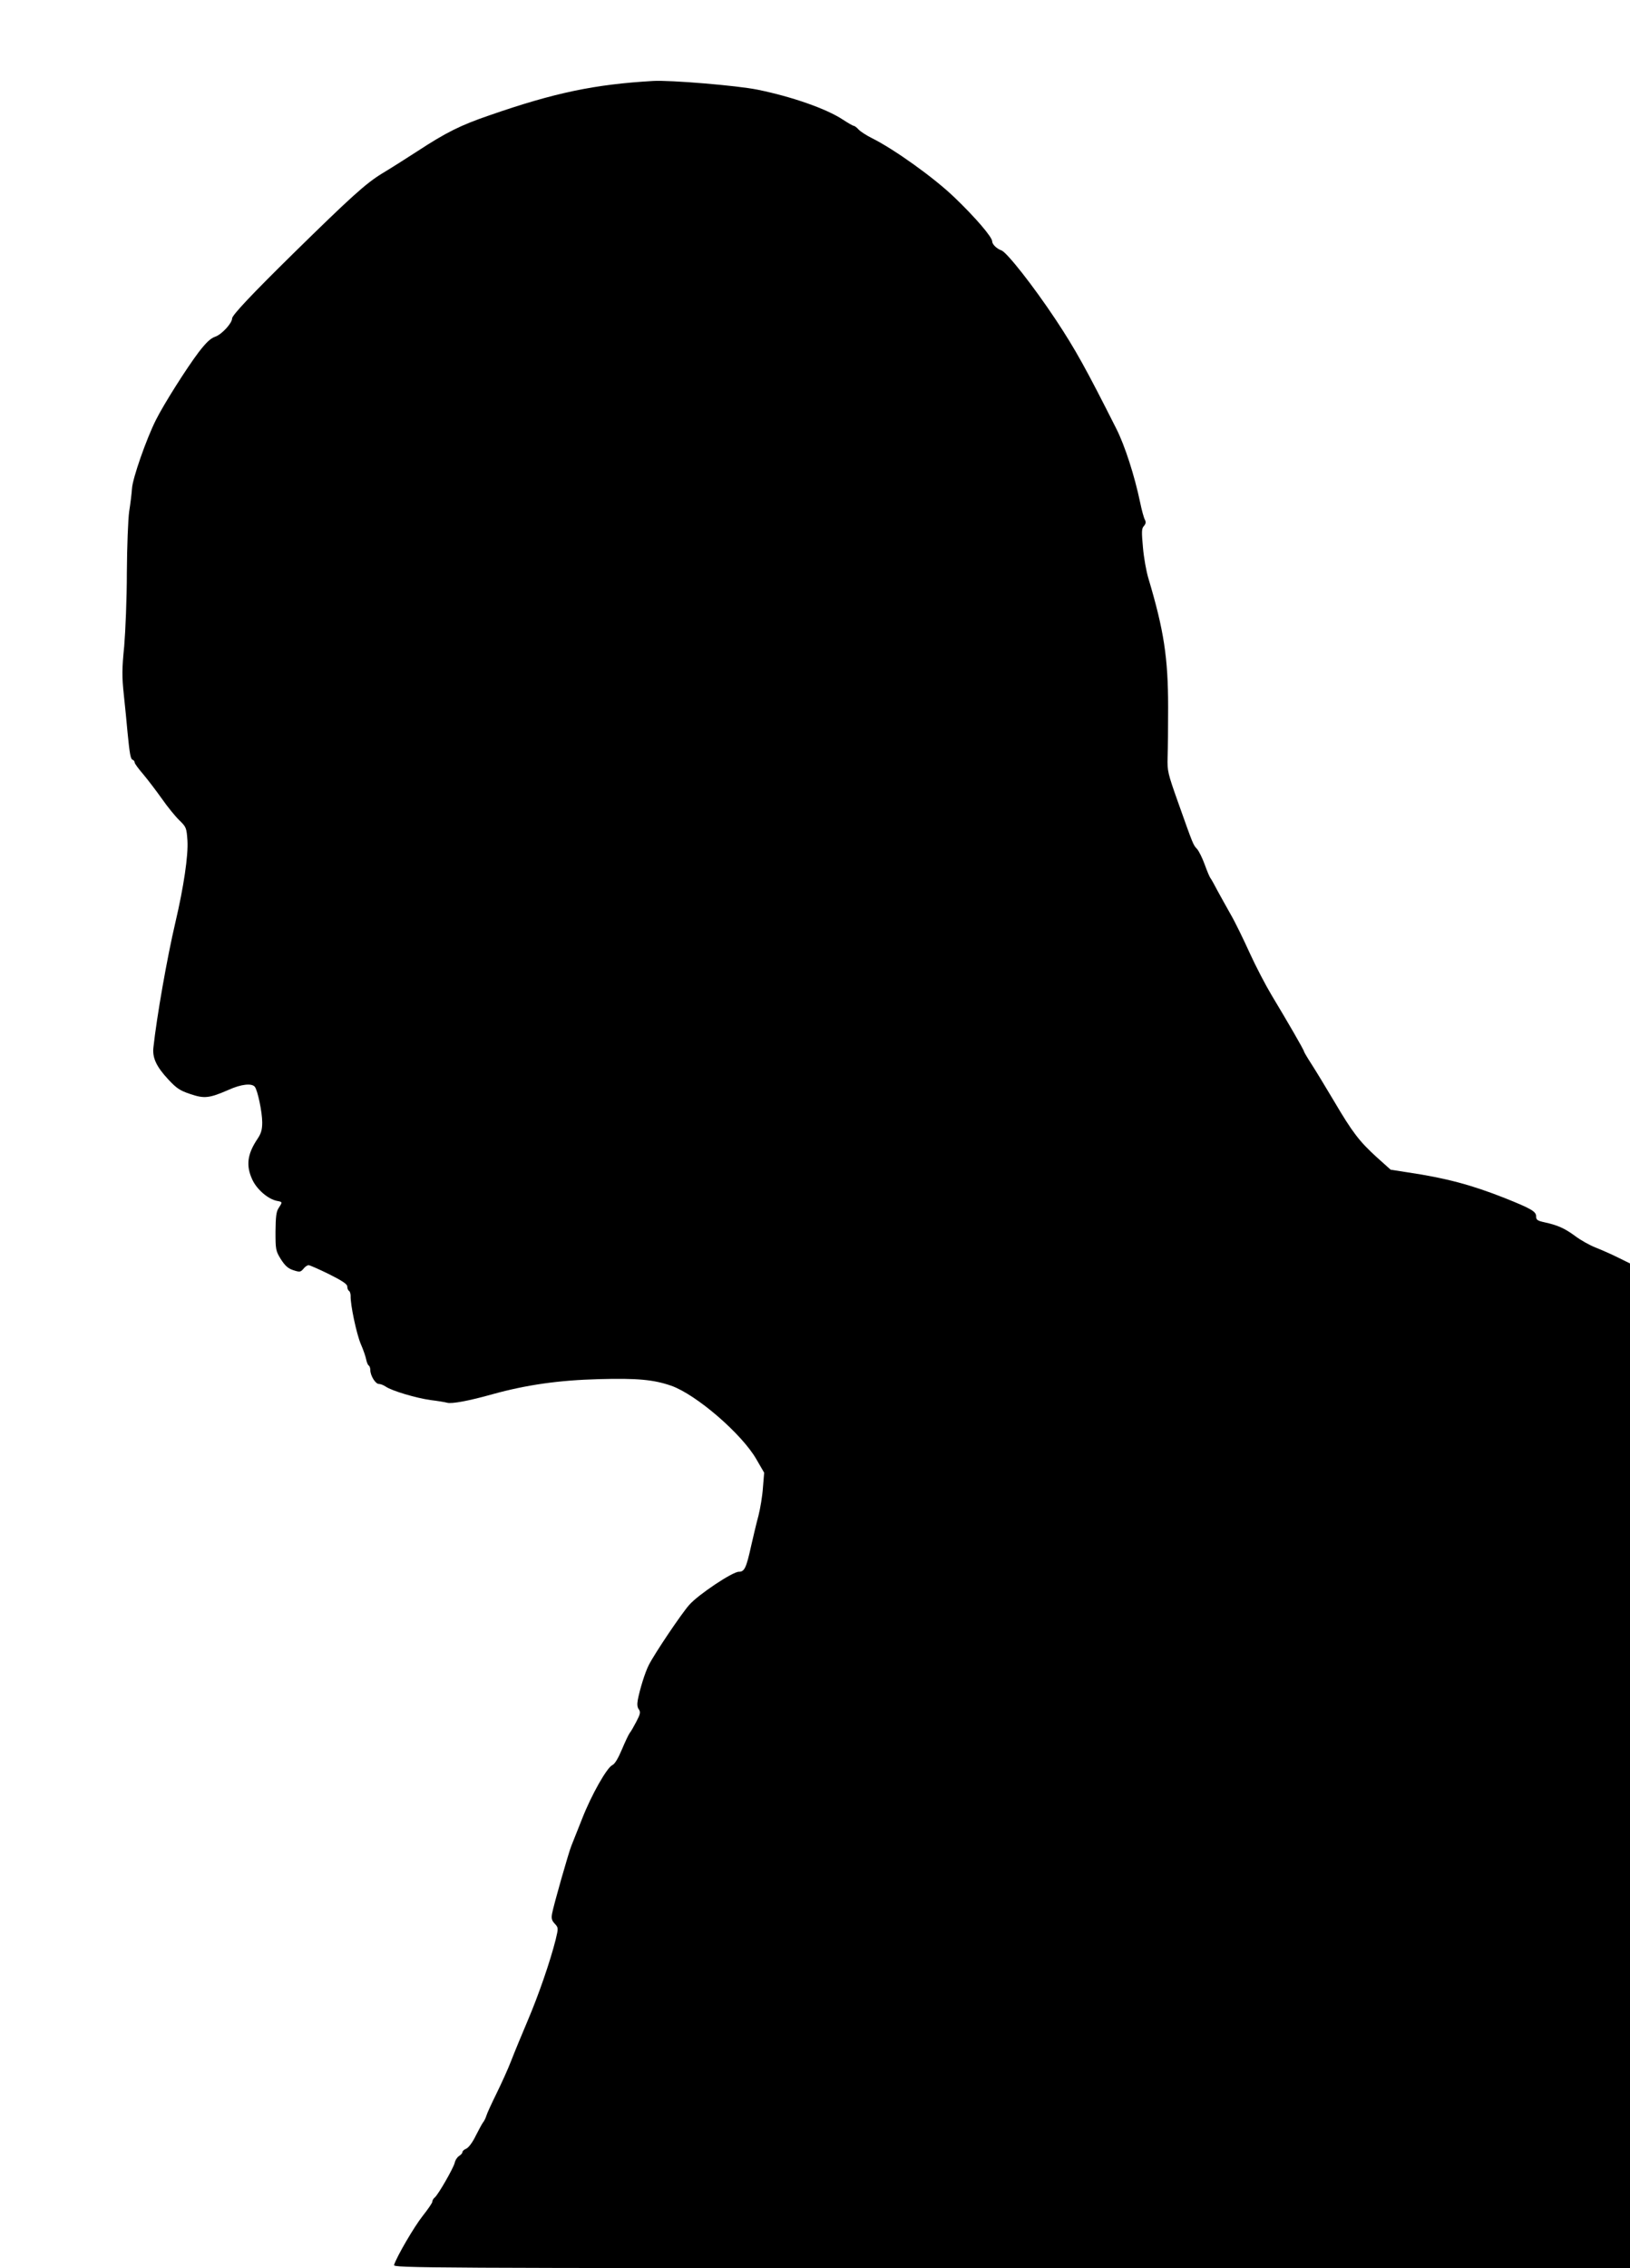
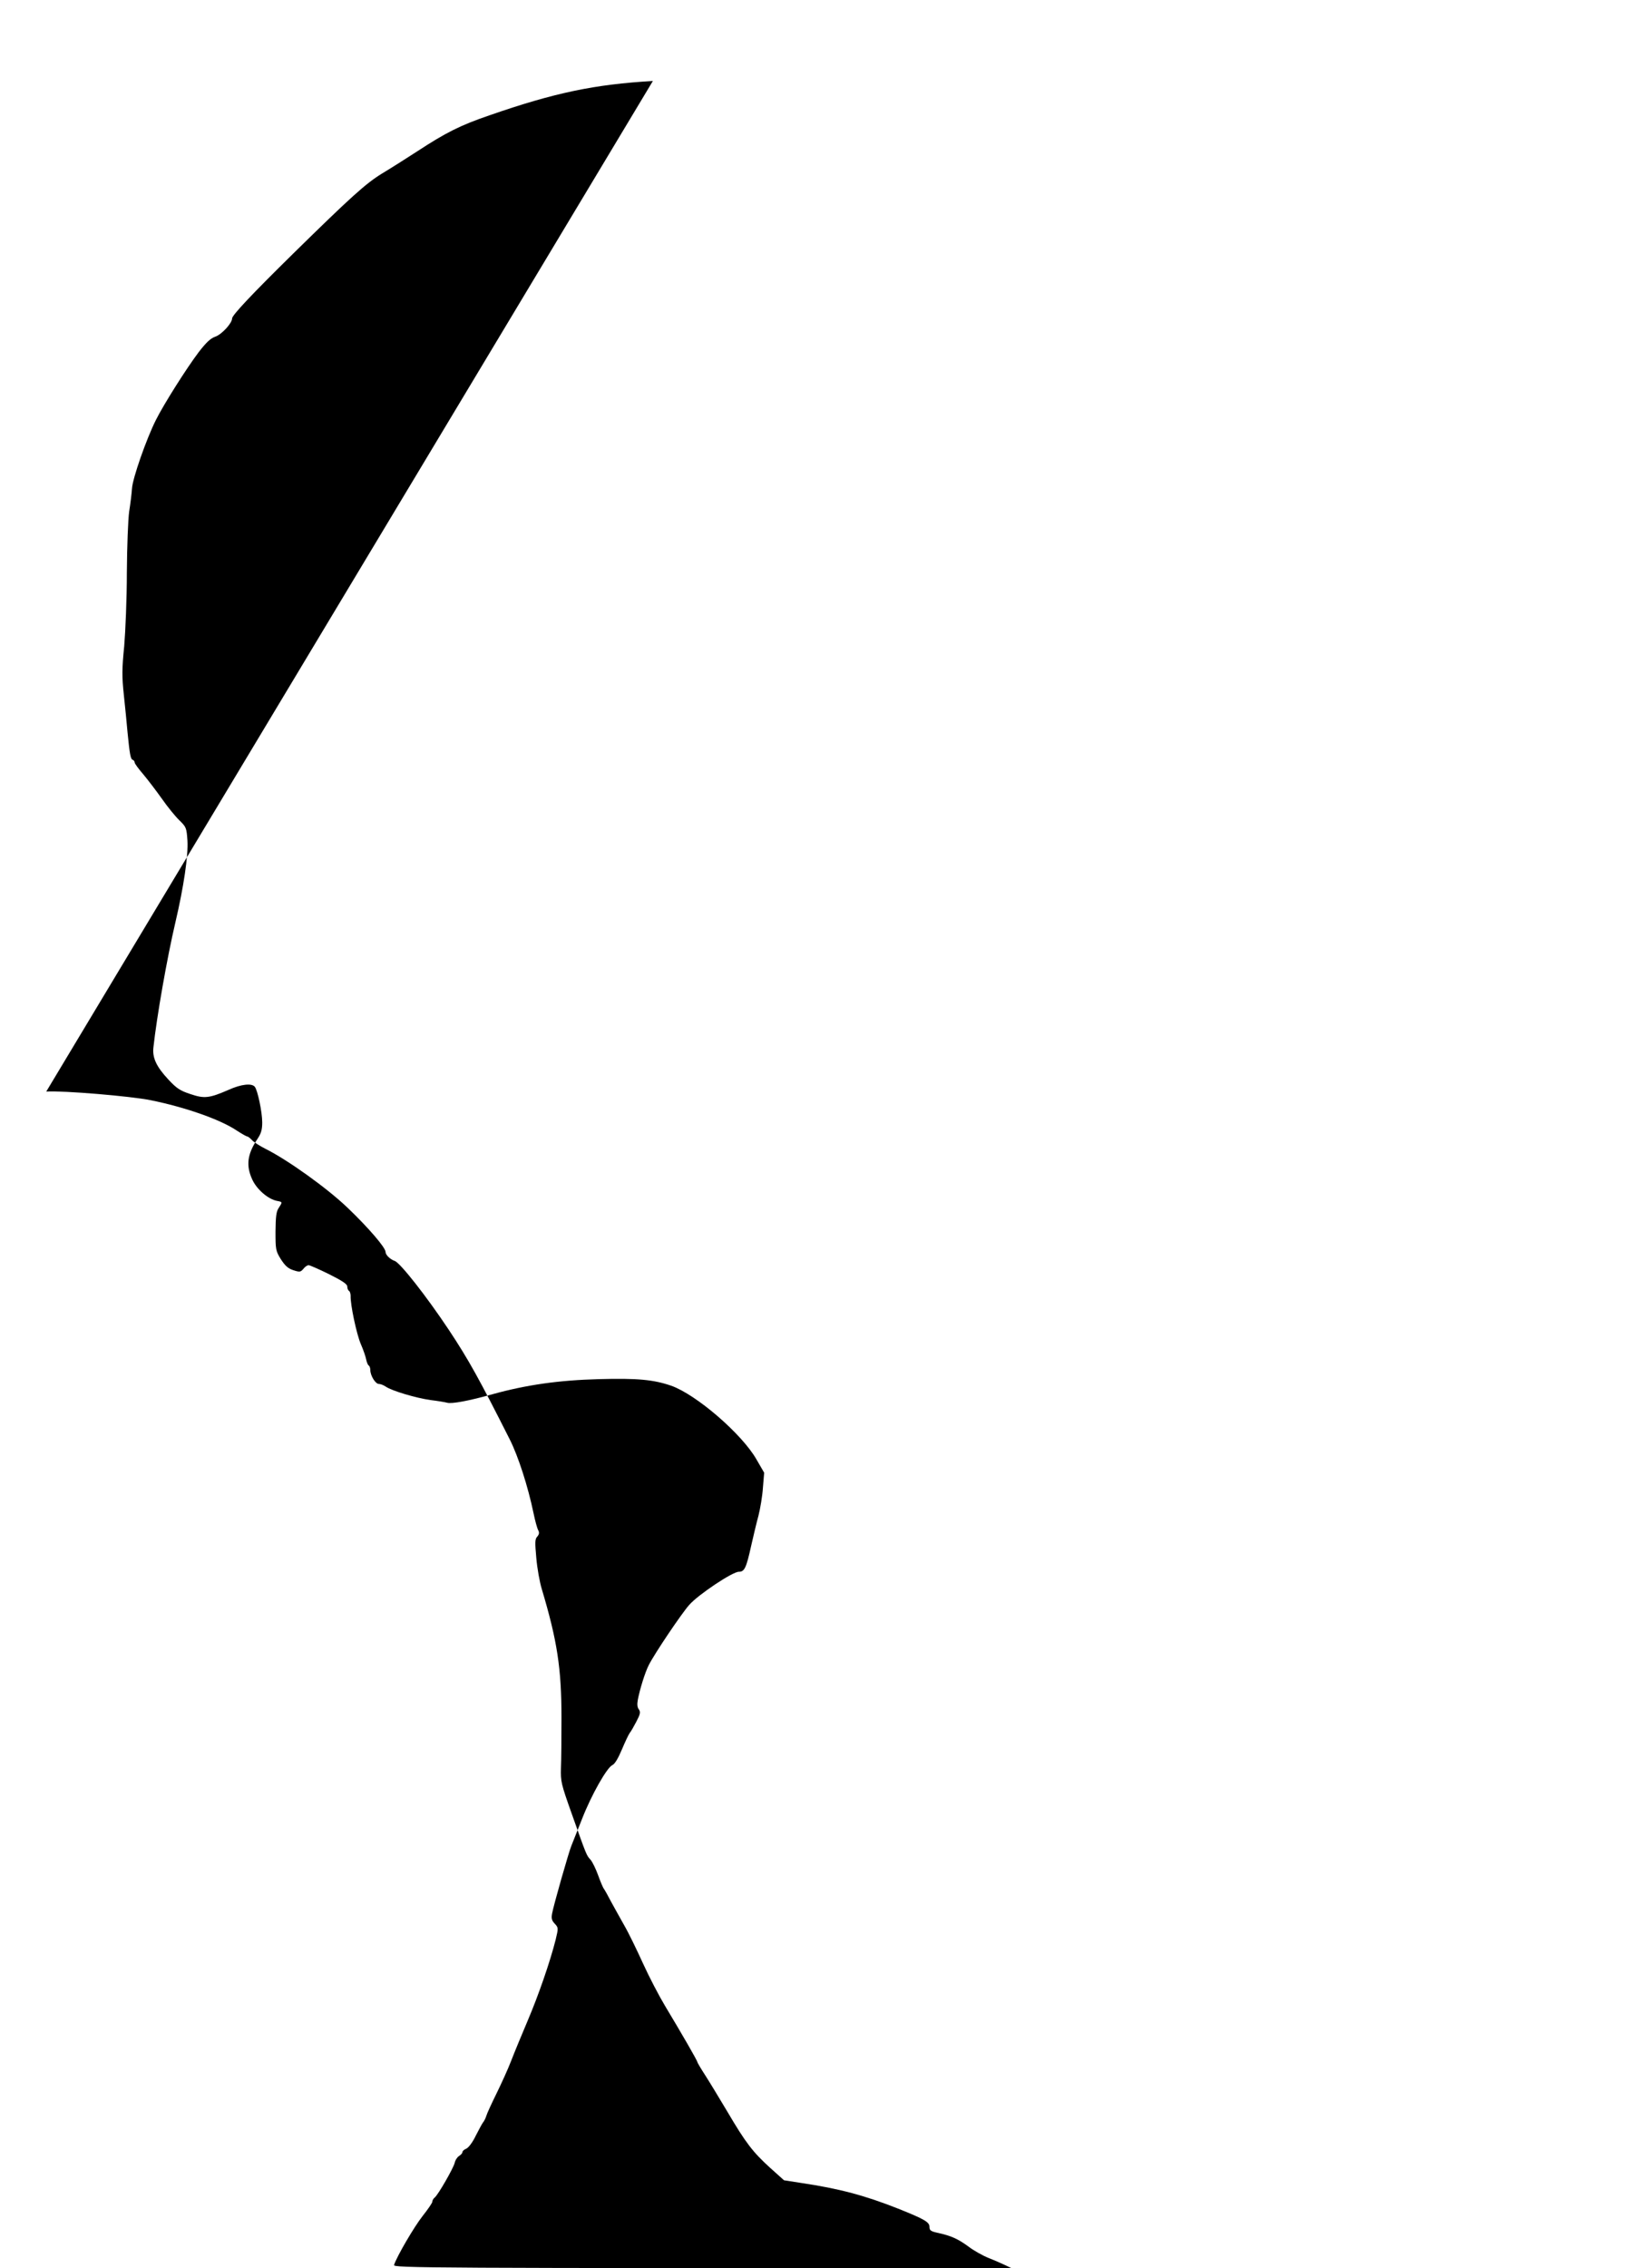
<svg xmlns="http://www.w3.org/2000/svg" version="1.0" width="920pt" height="1280pt" viewBox="0 0 920 1280" preserveAspectRatio="xMidYMid meet">
  <g transform="translate(0,1280) scale(0.1,-0.1)" fill="#000000" stroke="none">
-     <path d="M3685 12343 c-328 -19 -554 -66 -920 -193 -167 -57 -248 -98 -410 -204 -60 -39 -150 -96 -200 -126 -91 -56 -174 -131 -500 -451 -233 -229 -345 -348 -345 -366 0 -27 -59 -91 -95 -103 -26 -9 -51 -32 -94 -88 -68 -90 -196 -292 -241 -382 -53 -105 -132 -330 -135 -387 -2 -29 -9 -87 -16 -130 -6 -44 -12 -192 -13 -343 0 -146 -8 -334 -15 -417 -13 -128 -13 -172 -2 -275 7 -68 17 -163 21 -213 12 -122 17 -149 29 -153 6 -2 11 -9 11 -15 0 -6 22 -36 48 -66 26 -31 74 -94 106 -139 32 -46 77 -101 99 -122 38 -37 40 -42 45 -114 5 -84 -21 -261 -68 -461 -47 -200 -105 -531 -124 -705 -7 -59 16 -109 85 -183 46 -49 65 -62 123 -81 79 -27 107 -24 217 24 71 32 130 38 147 17 16 -19 42 -143 42 -201 0 -41 -6 -62 -26 -92 -58 -86 -67 -151 -30 -231 26 -56 89 -110 139 -120 32 -6 32 -6 10 -40 -14 -20 -17 -49 -18 -133 0 -101 1 -109 30 -156 24 -37 40 -52 70 -62 37 -12 41 -11 57 7 9 12 22 21 30 21 7 0 59 -23 116 -51 74 -37 102 -56 102 -69 0 -10 4 -22 10 -25 5 -3 9 -16 9 -28 -2 -49 33 -214 57 -271 15 -34 28 -73 31 -89 3 -15 9 -30 14 -33 5 -3 9 -14 9 -25 0 -32 29 -79 48 -79 10 0 27 -7 39 -15 34 -24 173 -65 253 -76 41 -5 83 -12 93 -15 25 -8 126 11 257 48 192 53 374 79 600 85 219 6 309 -3 408 -37 142 -50 399 -272 481 -415 l44 -76 -7 -85 c-3 -47 -15 -117 -25 -157 -11 -40 -29 -116 -41 -169 -28 -127 -38 -148 -70 -148 -36 0 -229 -129 -280 -187 -45 -51 -195 -274 -228 -339 -21 -41 -50 -134 -62 -196 -5 -26 -3 -44 6 -55 10 -15 8 -26 -14 -68 -14 -27 -31 -57 -38 -65 -6 -8 -26 -50 -44 -93 -21 -50 -40 -82 -54 -88 -31 -15 -118 -168 -171 -304 -26 -66 -53 -134 -60 -151 -15 -36 -100 -334 -109 -383 -5 -27 -2 -39 15 -57 21 -23 21 -24 5 -91 -31 -123 -97 -314 -158 -457 -33 -78 -75 -179 -93 -226 -18 -47 -56 -130 -83 -185 -27 -55 -53 -111 -57 -125 -4 -14 -13 -31 -19 -38 -6 -8 -24 -42 -41 -75 -17 -36 -40 -66 -52 -72 -13 -5 -23 -14 -23 -20 0 -6 -8 -15 -19 -22 -10 -6 -22 -24 -25 -40 -9 -32 -92 -177 -112 -194 -8 -6 -14 -17 -14 -24 0 -7 -25 -43 -55 -81 -48 -61 -145 -227 -161 -276 -5 -17 154 -18 3485 -18 l3491 0 0 2835 0 2835 -67 33 c-38 19 -95 44 -128 57 -33 13 -85 42 -115 65 -60 44 -99 61 -172 77 -41 9 -48 14 -48 34 0 27 -27 43 -177 103 -187 74 -332 113 -548 145 l-96 15 -78 70 c-98 89 -138 141 -241 316 -46 77 -102 170 -126 207 -24 37 -44 71 -44 74 0 8 -91 165 -183 318 -33 55 -89 162 -124 239 -35 77 -82 174 -106 215 -23 40 -56 101 -74 133 -17 33 -35 65 -40 72 -6 7 -20 41 -33 77 -13 36 -32 75 -43 88 -23 25 -21 20 -107 262 -59 166 -62 179 -60 255 2 44 3 172 3 285 0 278 -24 434 -111 725 -12 39 -26 117 -31 175 -8 89 -8 107 5 121 11 13 13 22 6 36 -6 10 -18 54 -27 98 -31 149 -86 320 -134 415 -170 337 -231 448 -343 617 -127 191 -275 379 -306 390 -26 9 -52 34 -52 51 0 24 -94 134 -213 248 -114 110 -340 272 -467 335 -30 15 -64 37 -74 48 -11 12 -23 21 -28 21 -4 0 -32 16 -61 35 -92 61 -289 130 -482 169 -112 23 -494 55 -590 49z" />
+     <path d="M3685 12343 c-328 -19 -554 -66 -920 -193 -167 -57 -248 -98 -410 -204 -60 -39 -150 -96 -200 -126 -91 -56 -174 -131 -500 -451 -233 -229 -345 -348 -345 -366 0 -27 -59 -91 -95 -103 -26 -9 -51 -32 -94 -88 -68 -90 -196 -292 -241 -382 -53 -105 -132 -330 -135 -387 -2 -29 -9 -87 -16 -130 -6 -44 -12 -192 -13 -343 0 -146 -8 -334 -15 -417 -13 -128 -13 -172 -2 -275 7 -68 17 -163 21 -213 12 -122 17 -149 29 -153 6 -2 11 -9 11 -15 0 -6 22 -36 48 -66 26 -31 74 -94 106 -139 32 -46 77 -101 99 -122 38 -37 40 -42 45 -114 5 -84 -21 -261 -68 -461 -47 -200 -105 -531 -124 -705 -7 -59 16 -109 85 -183 46 -49 65 -62 123 -81 79 -27 107 -24 217 24 71 32 130 38 147 17 16 -19 42 -143 42 -201 0 -41 -6 -62 -26 -92 -58 -86 -67 -151 -30 -231 26 -56 89 -110 139 -120 32 -6 32 -6 10 -40 -14 -20 -17 -49 -18 -133 0 -101 1 -109 30 -156 24 -37 40 -52 70 -62 37 -12 41 -11 57 7 9 12 22 21 30 21 7 0 59 -23 116 -51 74 -37 102 -56 102 -69 0 -10 4 -22 10 -25 5 -3 9 -16 9 -28 -2 -49 33 -214 57 -271 15 -34 28 -73 31 -89 3 -15 9 -30 14 -33 5 -3 9 -14 9 -25 0 -32 29 -79 48 -79 10 0 27 -7 39 -15 34 -24 173 -65 253 -76 41 -5 83 -12 93 -15 25 -8 126 11 257 48 192 53 374 79 600 85 219 6 309 -3 408 -37 142 -50 399 -272 481 -415 l44 -76 -7 -85 c-3 -47 -15 -117 -25 -157 -11 -40 -29 -116 -41 -169 -28 -127 -38 -148 -70 -148 -36 0 -229 -129 -280 -187 -45 -51 -195 -274 -228 -339 -21 -41 -50 -134 -62 -196 -5 -26 -3 -44 6 -55 10 -15 8 -26 -14 -68 -14 -27 -31 -57 -38 -65 -6 -8 -26 -50 -44 -93 -21 -50 -40 -82 -54 -88 -31 -15 -118 -168 -171 -304 -26 -66 -53 -134 -60 -151 -15 -36 -100 -334 -109 -383 -5 -27 -2 -39 15 -57 21 -23 21 -24 5 -91 -31 -123 -97 -314 -158 -457 -33 -78 -75 -179 -93 -226 -18 -47 -56 -130 -83 -185 -27 -55 -53 -111 -57 -125 -4 -14 -13 -31 -19 -38 -6 -8 -24 -42 -41 -75 -17 -36 -40 -66 -52 -72 -13 -5 -23 -14 -23 -20 0 -6 -8 -15 -19 -22 -10 -6 -22 -24 -25 -40 -9 -32 -92 -177 -112 -194 -8 -6 -14 -17 -14 -24 0 -7 -25 -43 -55 -81 -48 -61 -145 -227 -161 -276 -5 -17 154 -18 3485 -18 c-38 19 -95 44 -128 57 -33 13 -85 42 -115 65 -60 44 -99 61 -172 77 -41 9 -48 14 -48 34 0 27 -27 43 -177 103 -187 74 -332 113 -548 145 l-96 15 -78 70 c-98 89 -138 141 -241 316 -46 77 -102 170 -126 207 -24 37 -44 71 -44 74 0 8 -91 165 -183 318 -33 55 -89 162 -124 239 -35 77 -82 174 -106 215 -23 40 -56 101 -74 133 -17 33 -35 65 -40 72 -6 7 -20 41 -33 77 -13 36 -32 75 -43 88 -23 25 -21 20 -107 262 -59 166 -62 179 -60 255 2 44 3 172 3 285 0 278 -24 434 -111 725 -12 39 -26 117 -31 175 -8 89 -8 107 5 121 11 13 13 22 6 36 -6 10 -18 54 -27 98 -31 149 -86 320 -134 415 -170 337 -231 448 -343 617 -127 191 -275 379 -306 390 -26 9 -52 34 -52 51 0 24 -94 134 -213 248 -114 110 -340 272 -467 335 -30 15 -64 37 -74 48 -11 12 -23 21 -28 21 -4 0 -32 16 -61 35 -92 61 -289 130 -482 169 -112 23 -494 55 -590 49z" />
  </g>
</svg>